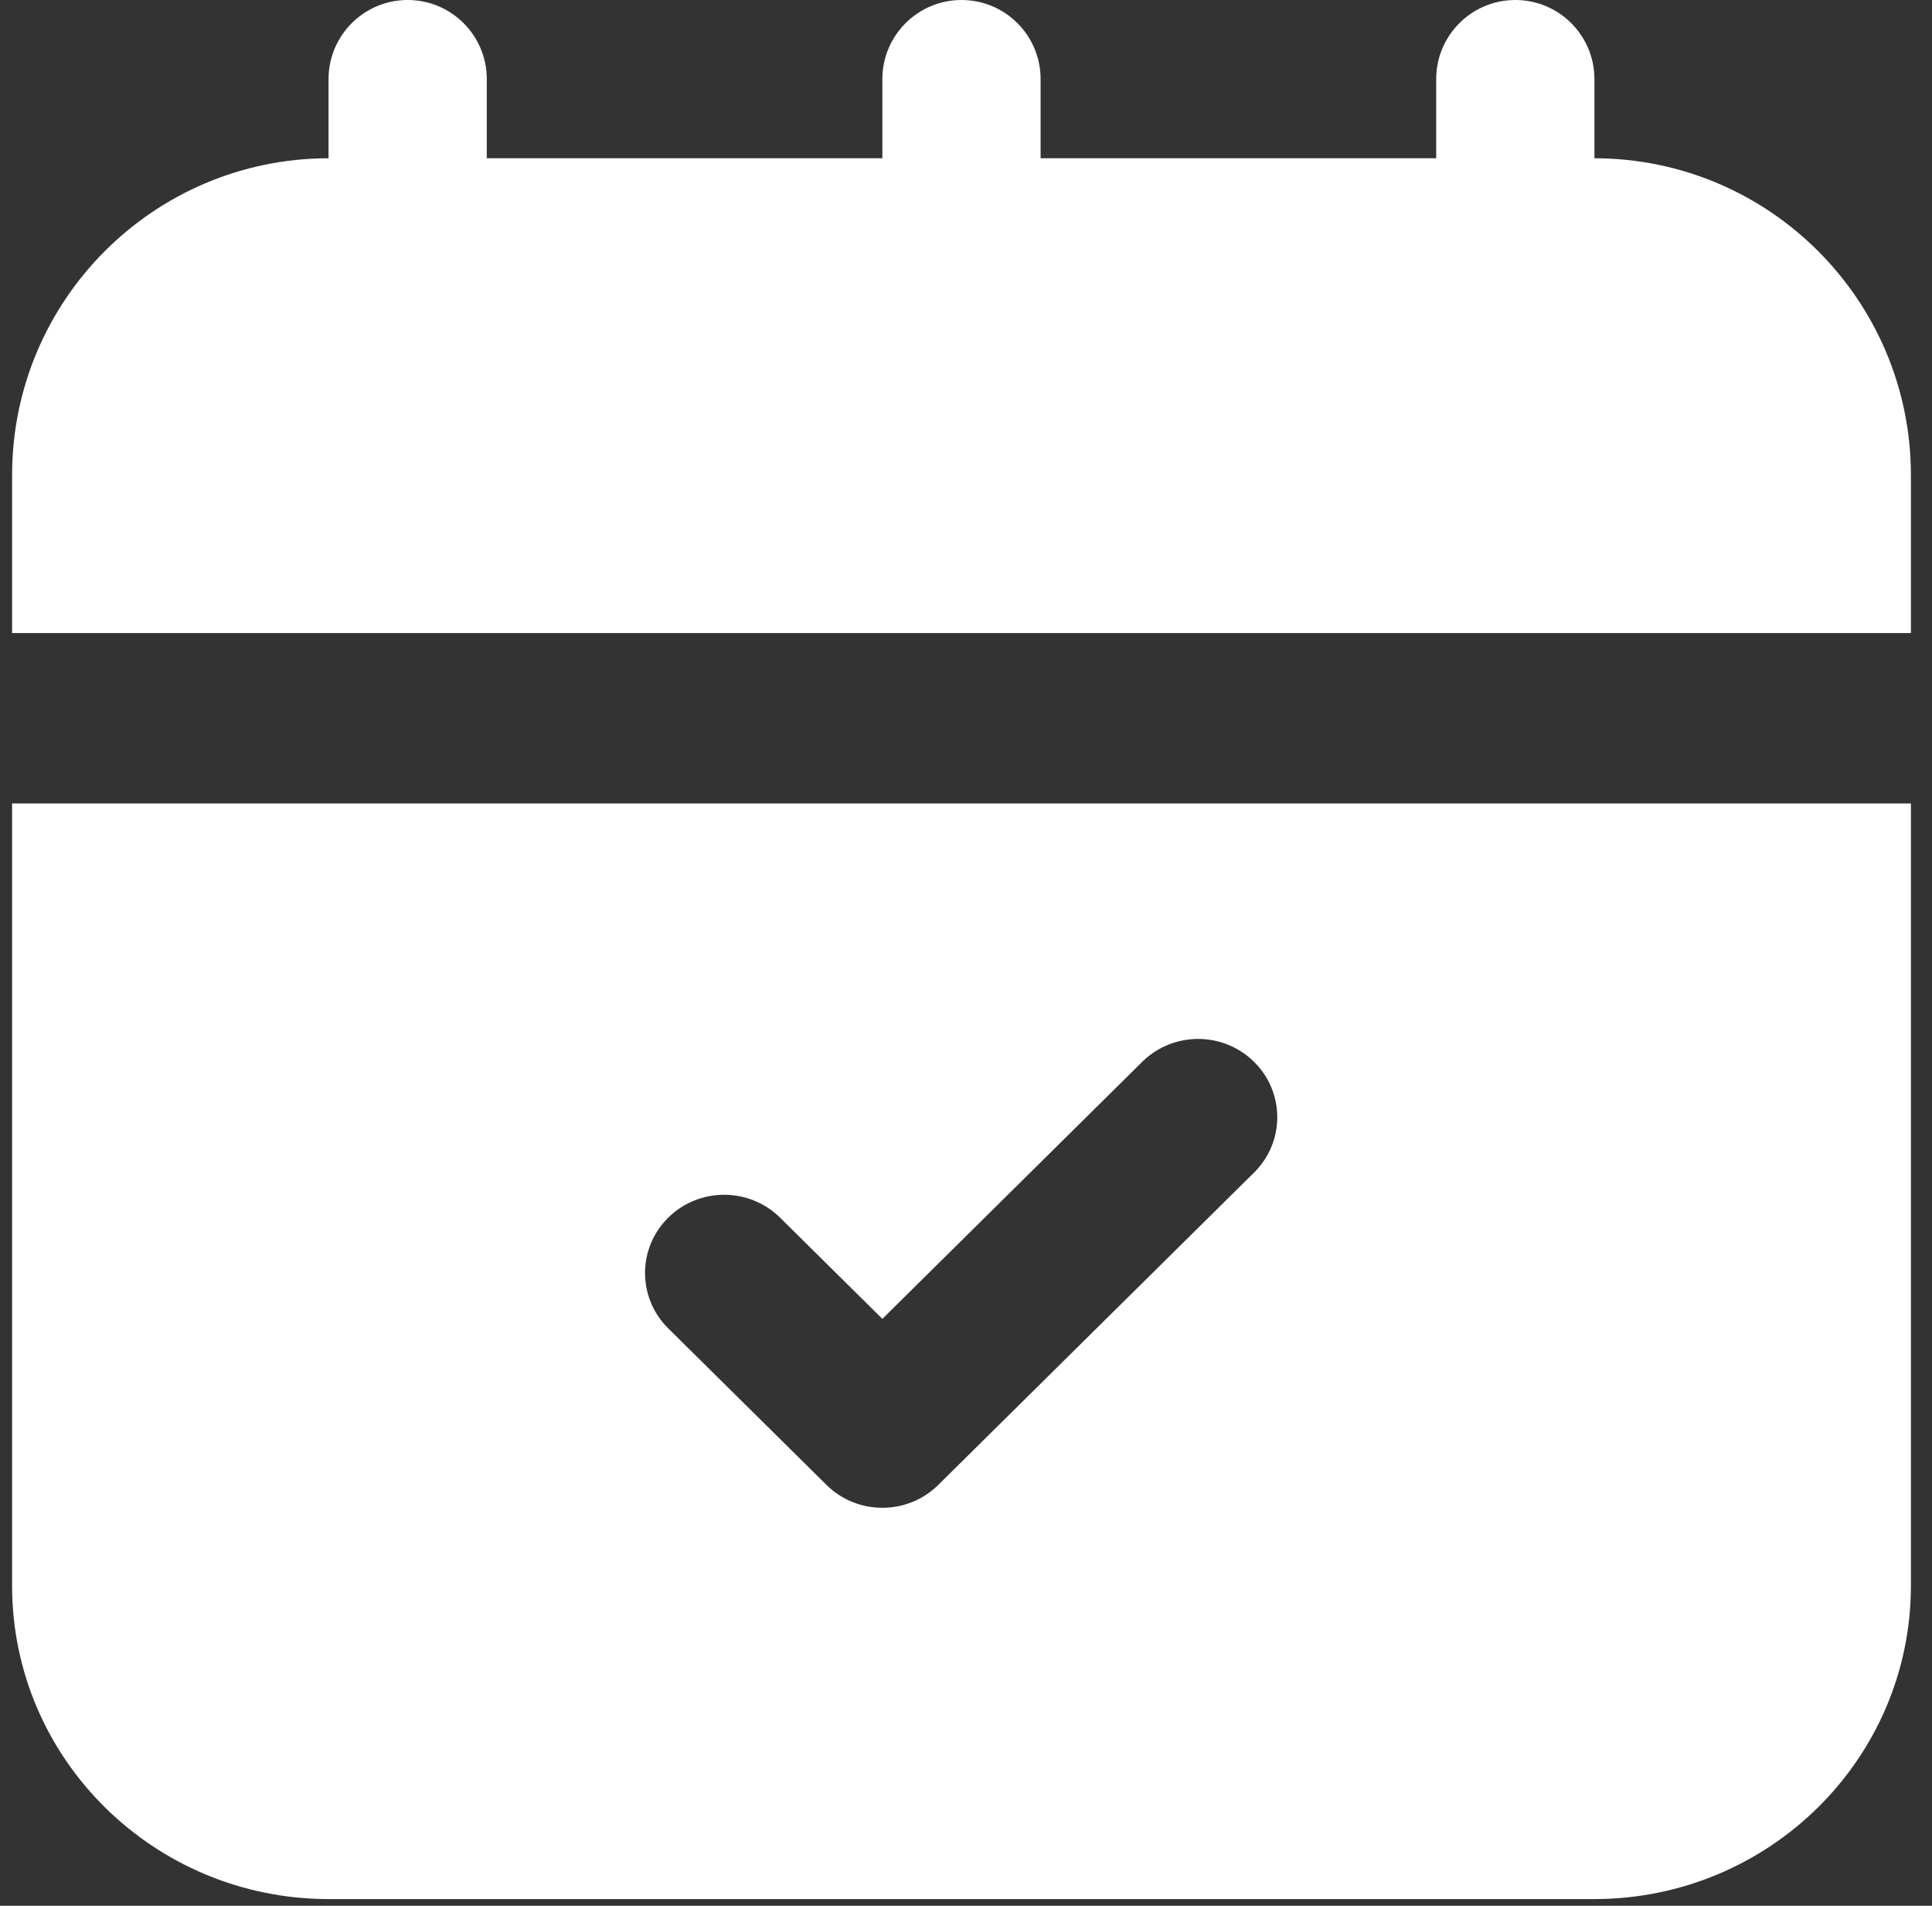
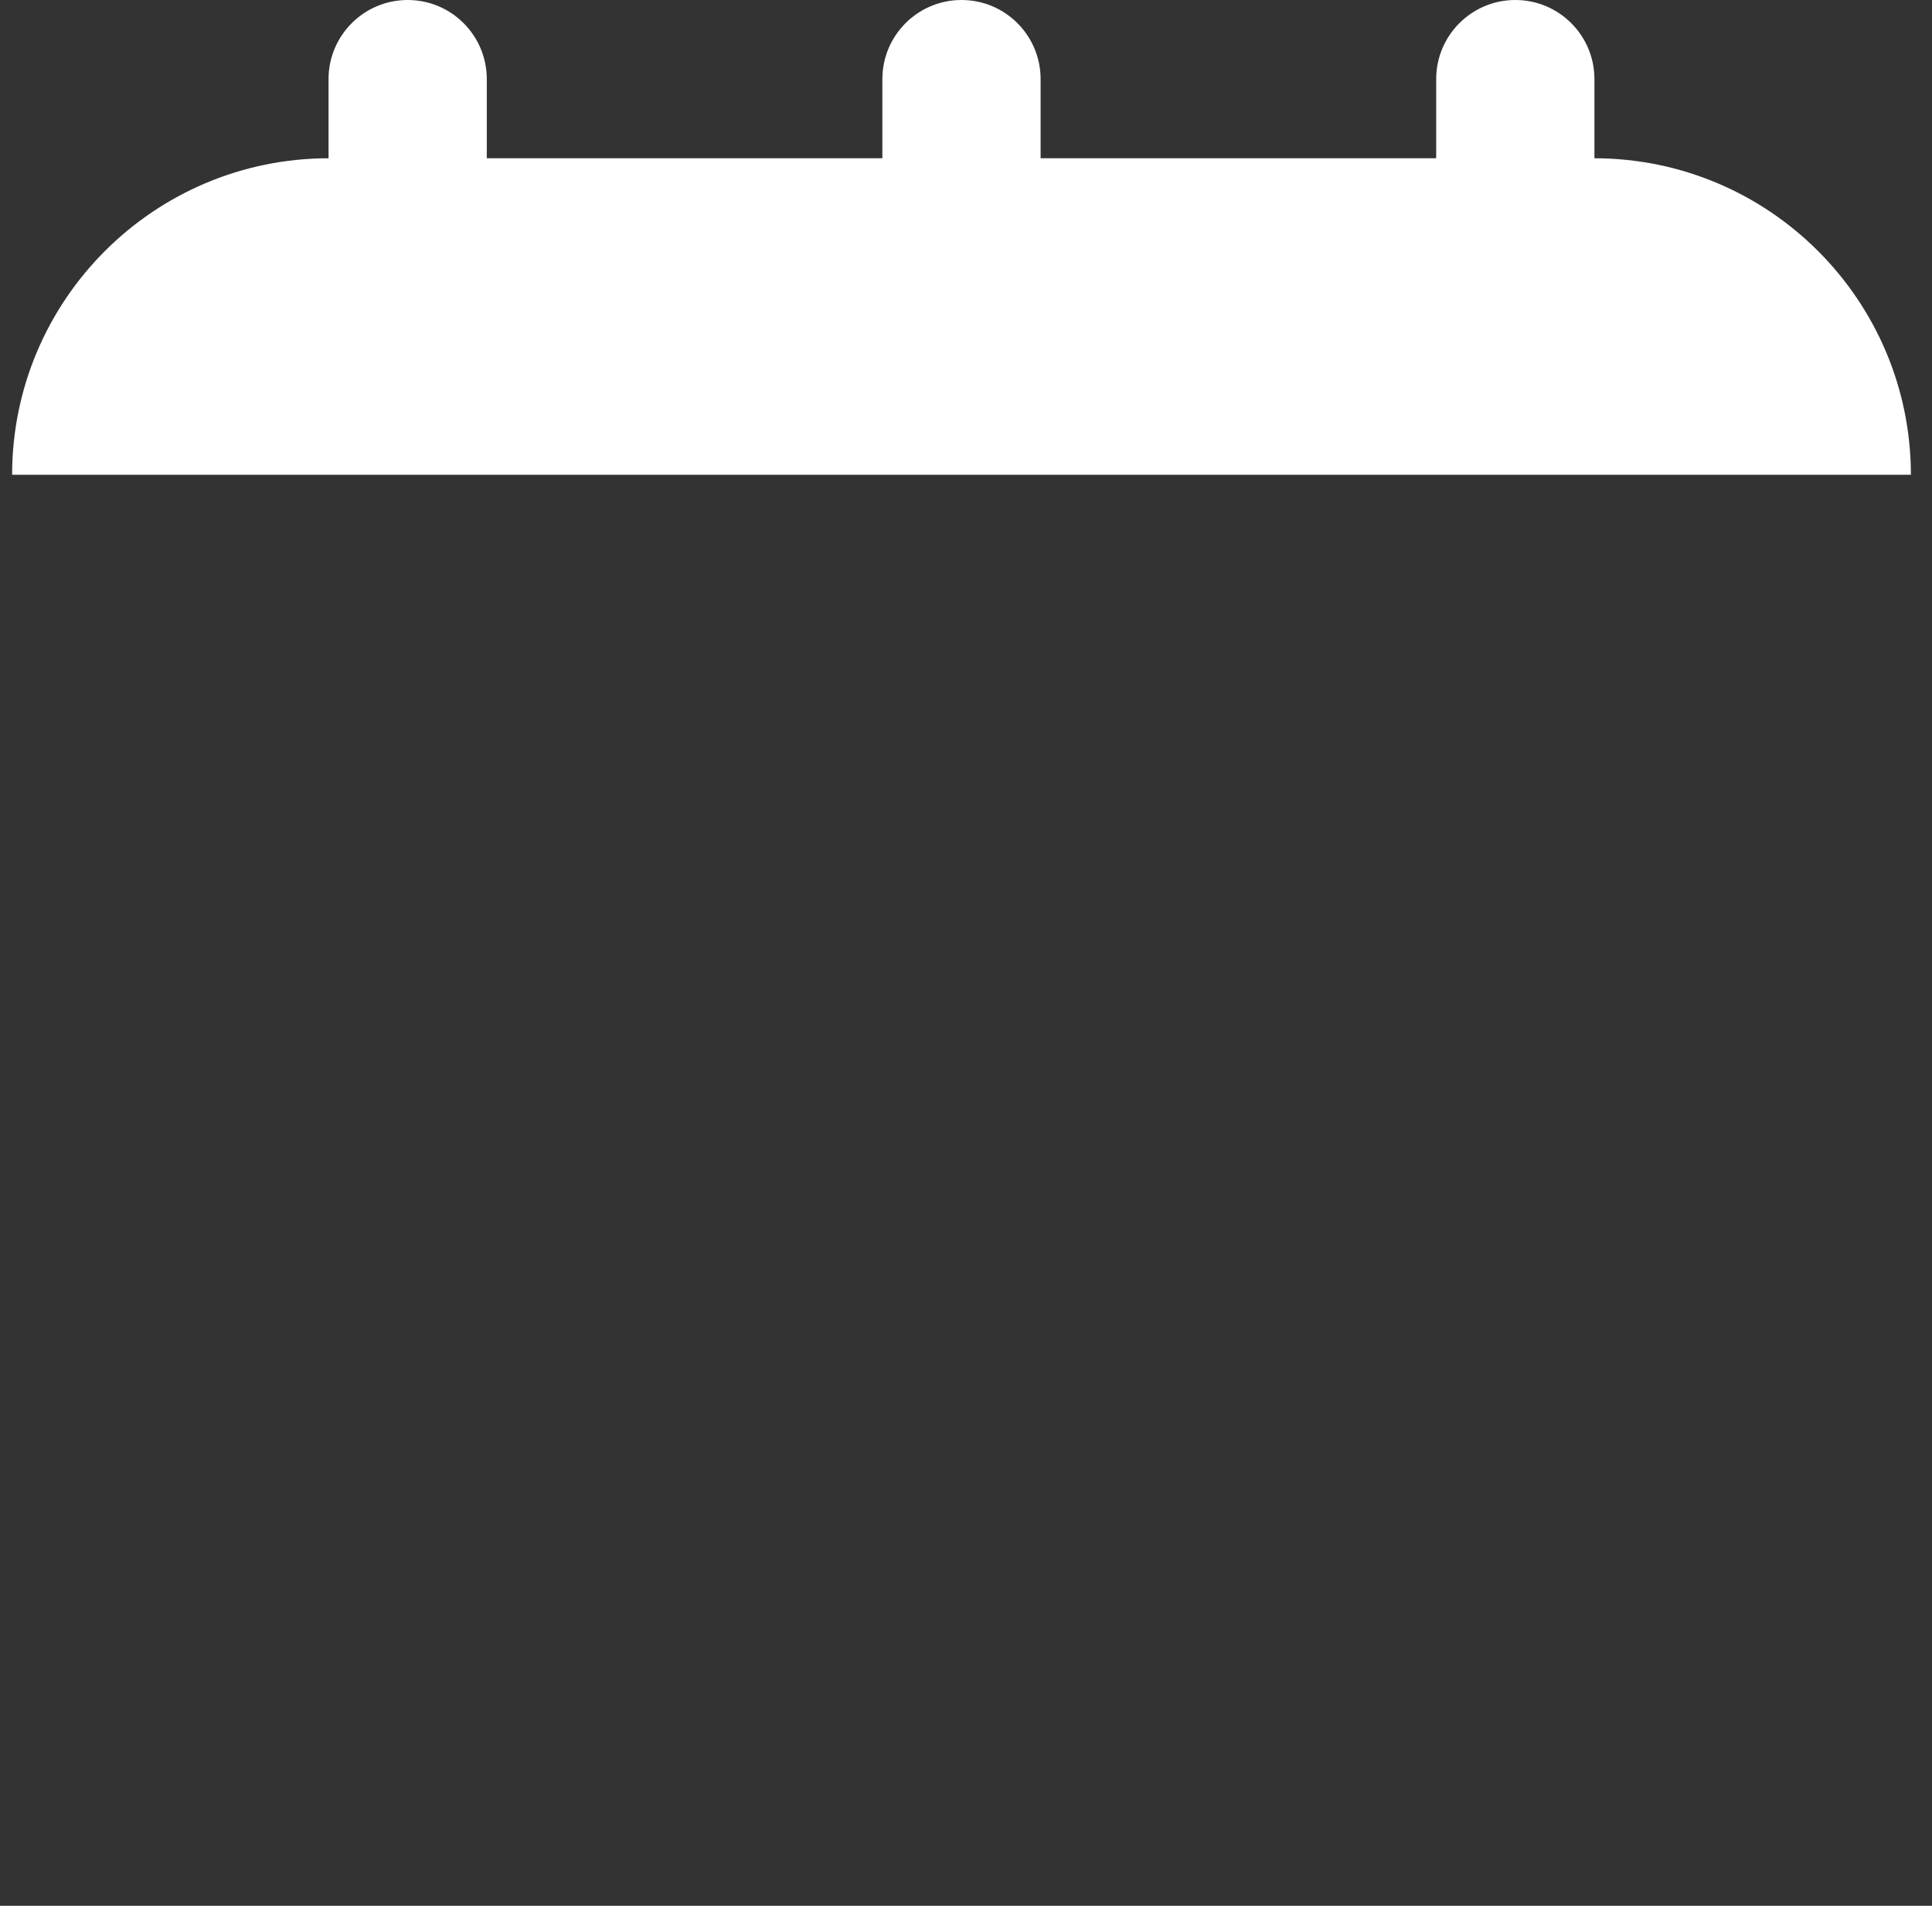
<svg xmlns="http://www.w3.org/2000/svg" width="73" height="72" viewBox="0 0 73 72" fill="none">
  <rect x="0" y="0" width="73" height="72" fill="#333333" stroke="none" />
-   <path d="M60.245 5.979V2.989C60.245 1.338 58.907 0 57.256 0C55.605 0 54.266 1.338 54.266 2.989V5.979H39.319V2.989C39.319 1.338 37.981 0 36.33 0C34.679 0 33.34 1.338 33.34 2.989V5.979H18.393V2.989C18.393 1.338 17.055 0 15.404 0C13.753 0 12.414 1.338 12.414 2.989V5.979C5.813 5.986 0.464 11.336 0.457 17.937V23.916H72.203V17.937C72.195 11.336 66.846 5.986 60.245 5.979Z" fill="white" />
-   <path d="M0.457 59.92C0.464 66.448 5.813 71.739 12.414 71.746H60.245C66.846 71.739 72.195 66.448 72.203 59.92V30.354H0.457L0.457 59.92ZM25.248 46.003C26.415 44.849 28.308 44.849 29.475 46.003L33.34 49.826L43.184 40.09C44.367 38.95 46.259 38.974 47.412 40.143C48.544 41.291 48.544 43.123 47.412 44.271L35.454 56.097C34.287 57.252 32.395 57.252 31.227 56.098C31.227 56.098 31.227 56.098 31.227 56.097L25.248 50.184C24.081 49.03 24.081 47.158 25.248 46.003Z" fill="white" />
+   <path d="M60.245 5.979V2.989C60.245 1.338 58.907 0 57.256 0C55.605 0 54.266 1.338 54.266 2.989V5.979H39.319V2.989C39.319 1.338 37.981 0 36.33 0C34.679 0 33.34 1.338 33.34 2.989V5.979H18.393V2.989C18.393 1.338 17.055 0 15.404 0C13.753 0 12.414 1.338 12.414 2.989V5.979C5.813 5.986 0.464 11.336 0.457 17.937H72.203V17.937C72.195 11.336 66.846 5.986 60.245 5.979Z" fill="white" />
</svg>